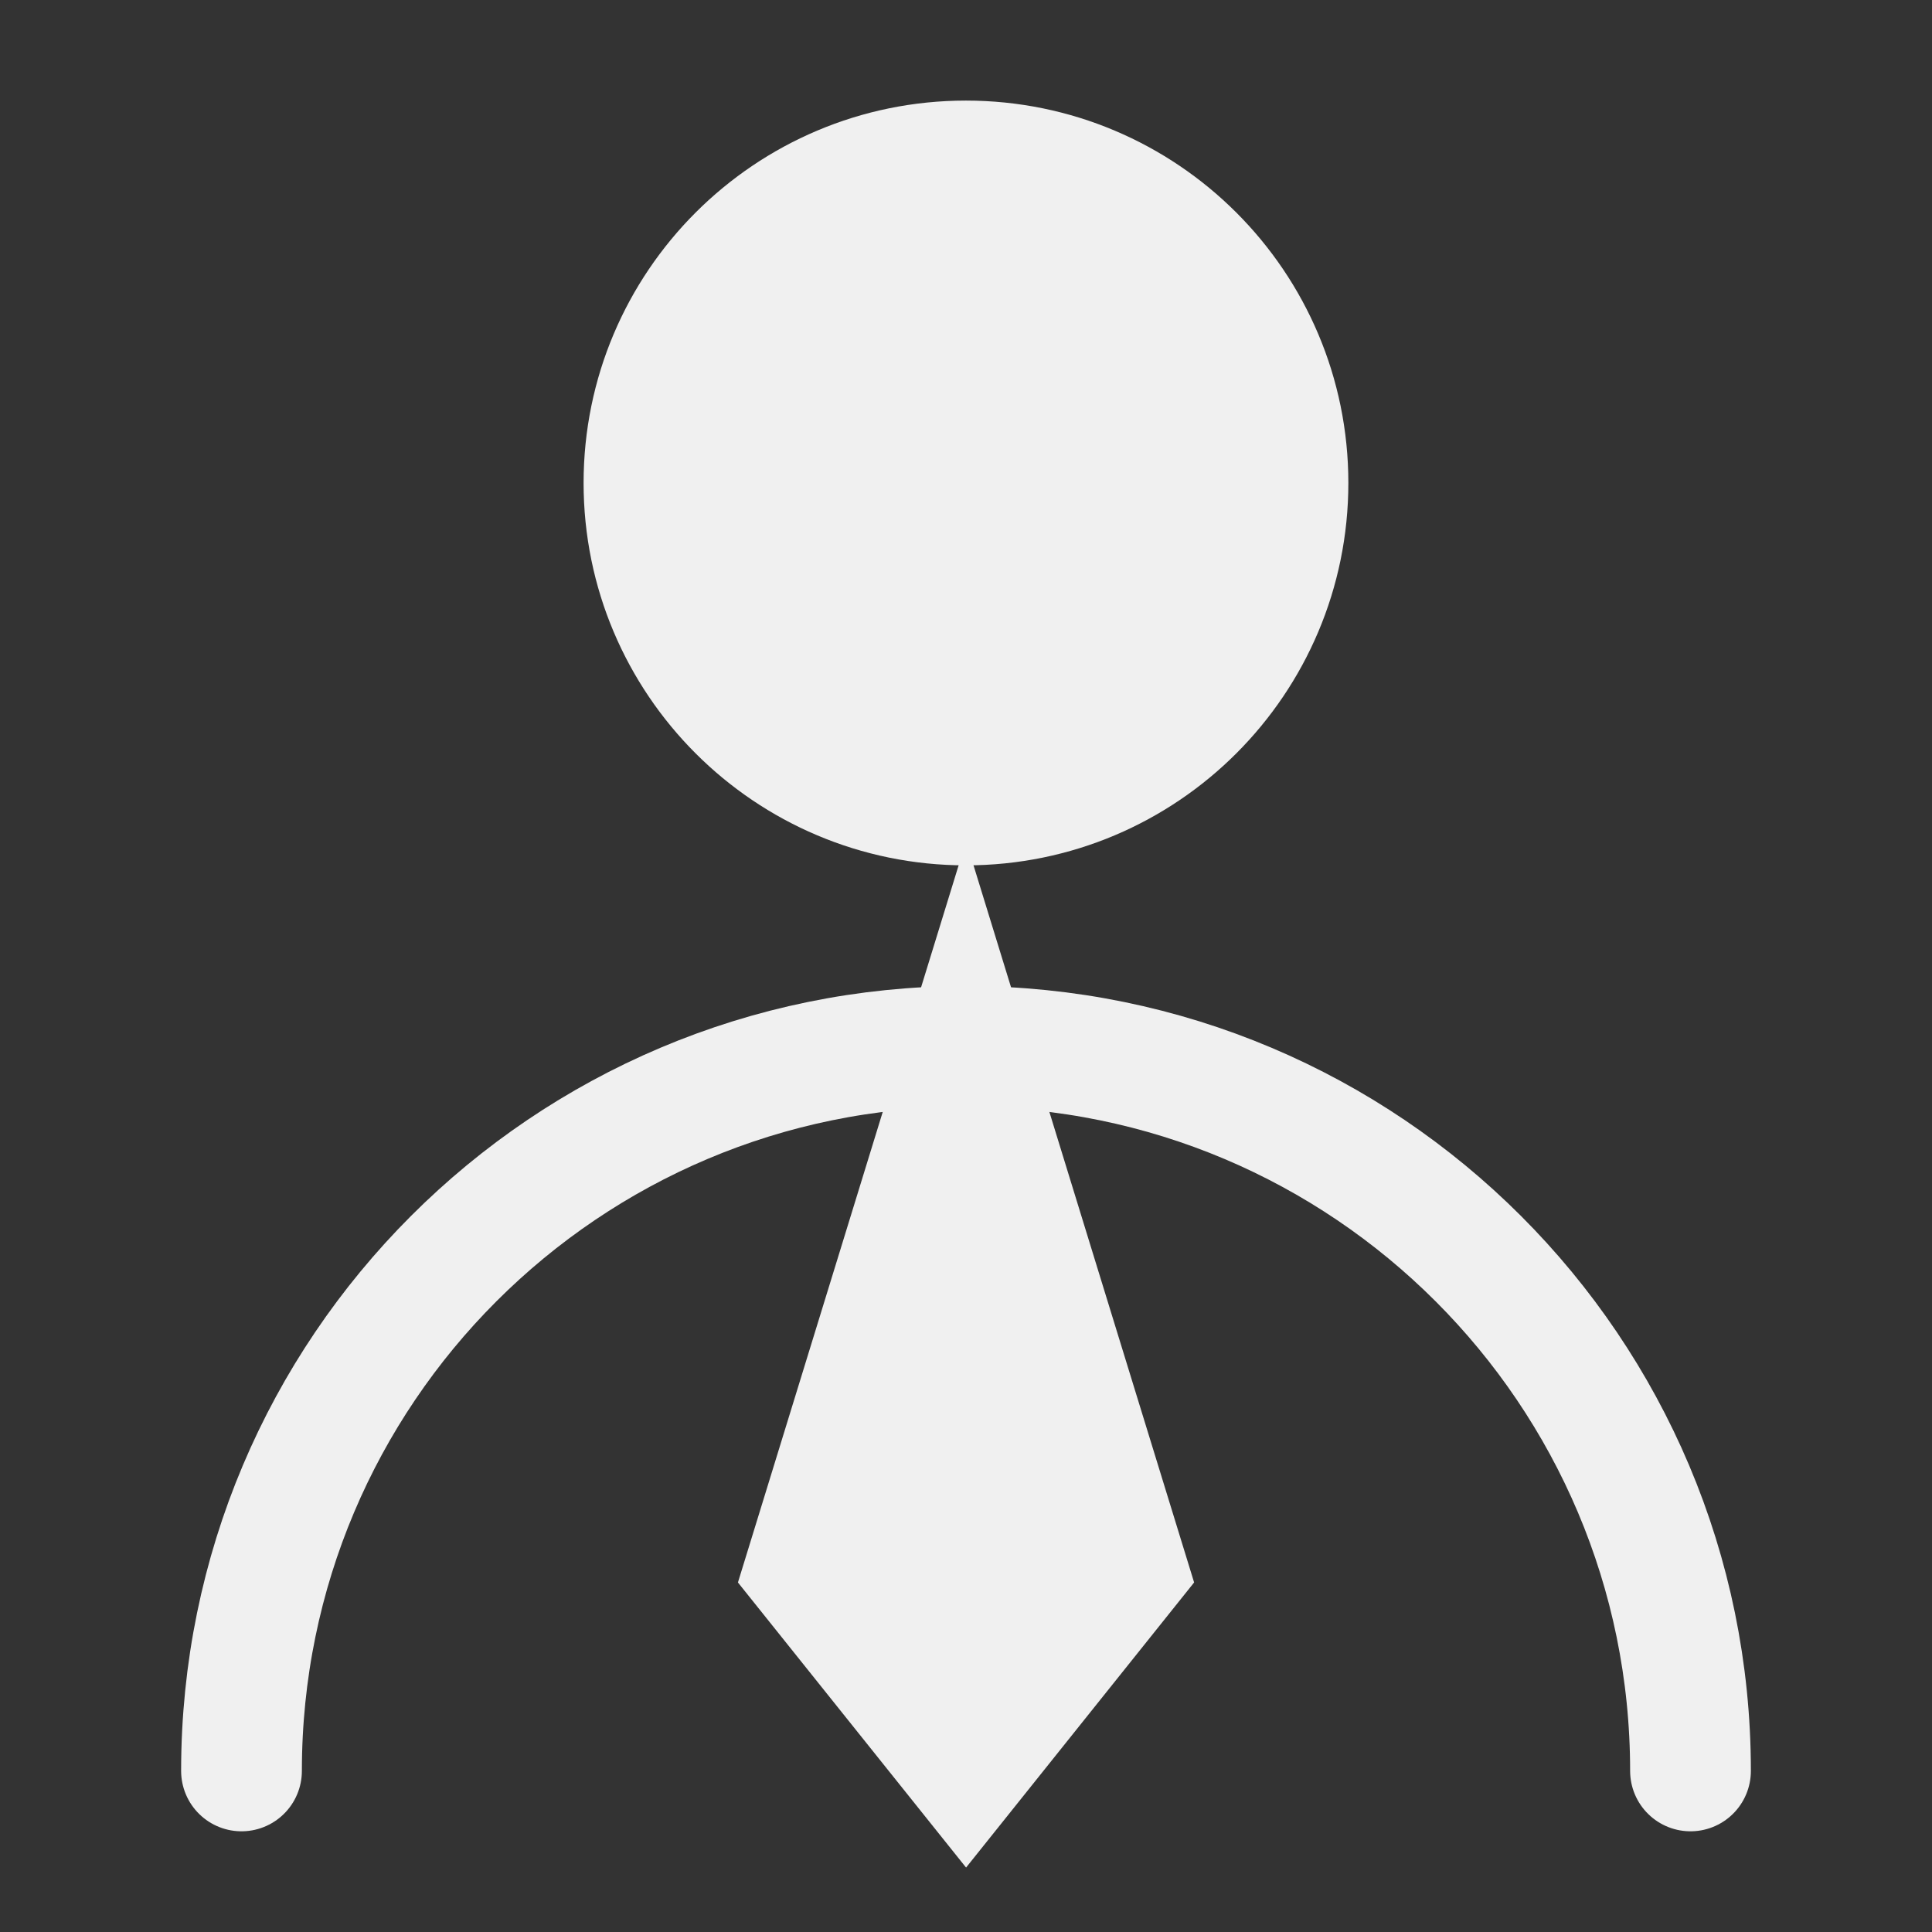
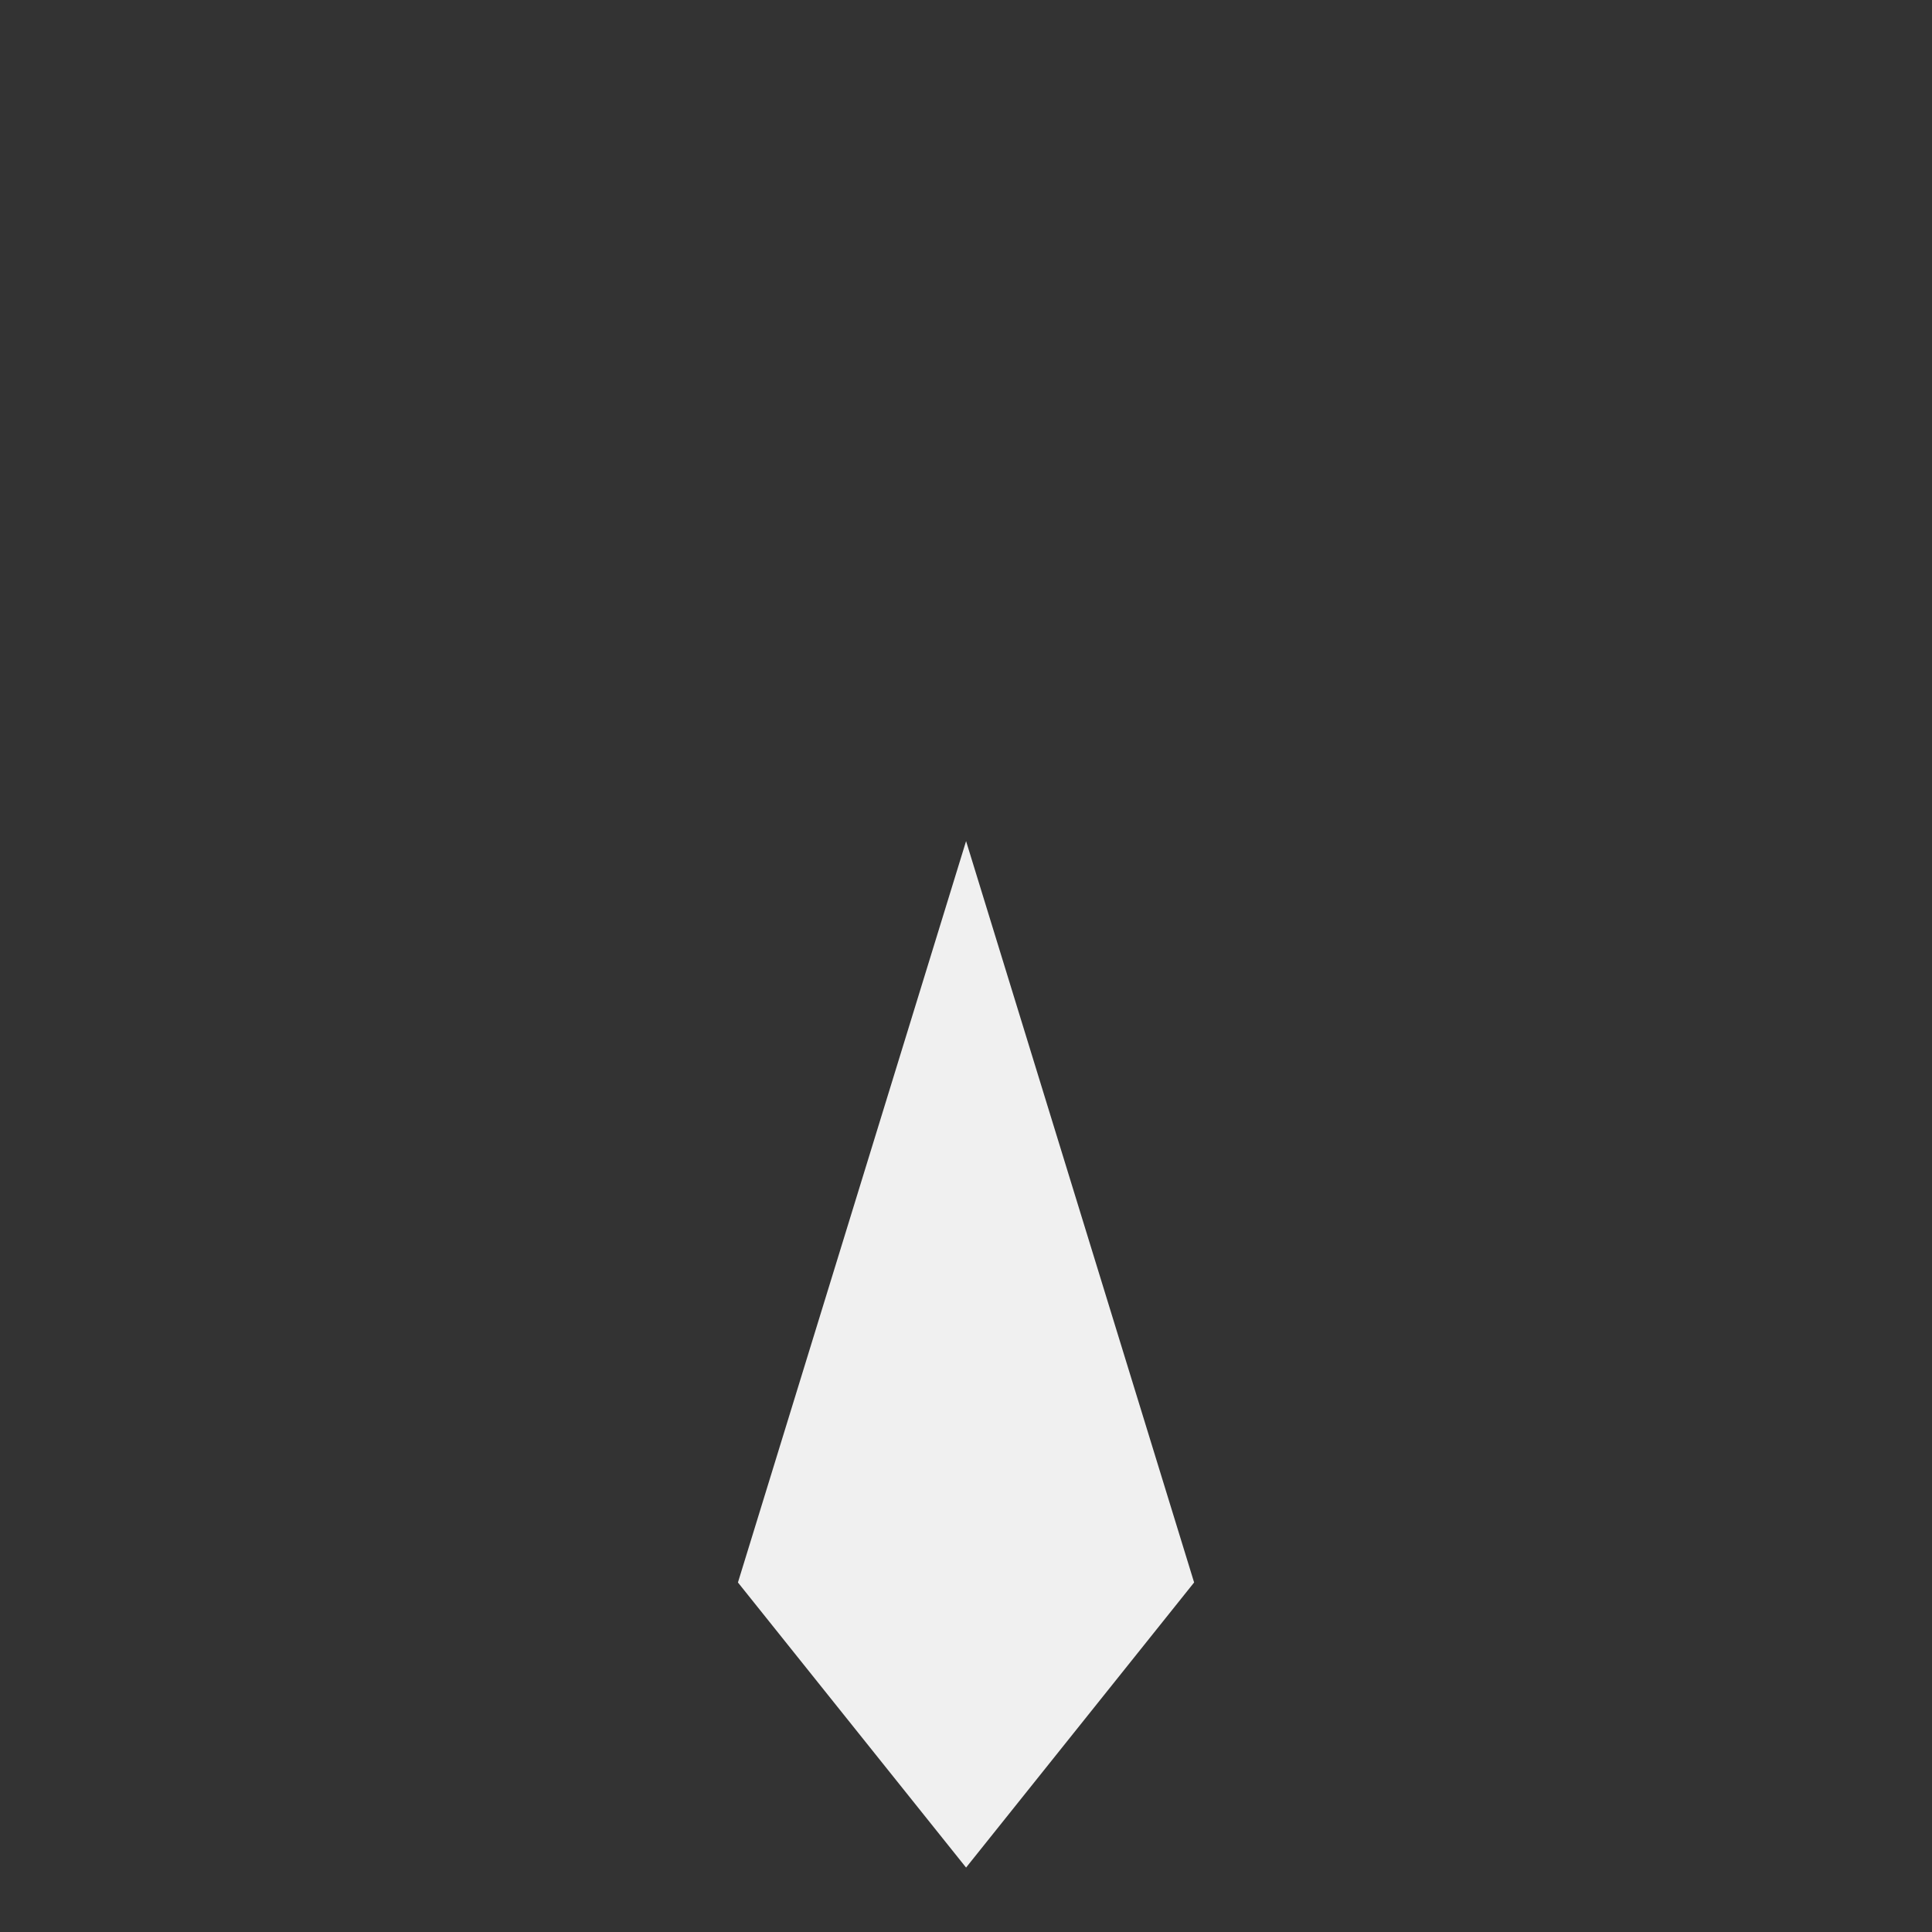
<svg xmlns="http://www.w3.org/2000/svg" fill="none" height="100%" overflow="visible" preserveAspectRatio="none" style="display: block;" viewBox="0 0 32 32" width="100%">
  <rect x="0" y="0" width="32" height="32" fill="#333333" stroke="none" />
  <g id="icon-park-solid:user-business">
    <g id="Group">
-       <path d="M15.999 13.333C18.945 13.333 21.333 10.945 21.333 7.999C21.333 5.054 18.945 2.666 15.999 2.666C13.054 2.666 10.666 5.054 10.666 7.999C10.666 10.945 13.054 13.333 15.999 13.333Z" fill="#F0F0F0" id="Vector" stroke="#F0F0F0" stroke-linecap="round" stroke-width="2" />
-       <path d="M28 29.332C28 22.705 22.627 17.332 16 17.332C9.373 17.332 4 22.705 4 29.332" id="Vector_2" stroke="#F0F0F0" stroke-linecap="round" stroke-width="2" />
      <path d="M16.001 29.332L18.667 25.999L16.001 17.332L13.334 25.999L16.001 29.332Z" fill="#F0F0F0" id="Vector_3" stroke="#F0F0F0" stroke-linecap="round" stroke-width="2" />
    </g>
  </g>
</svg>